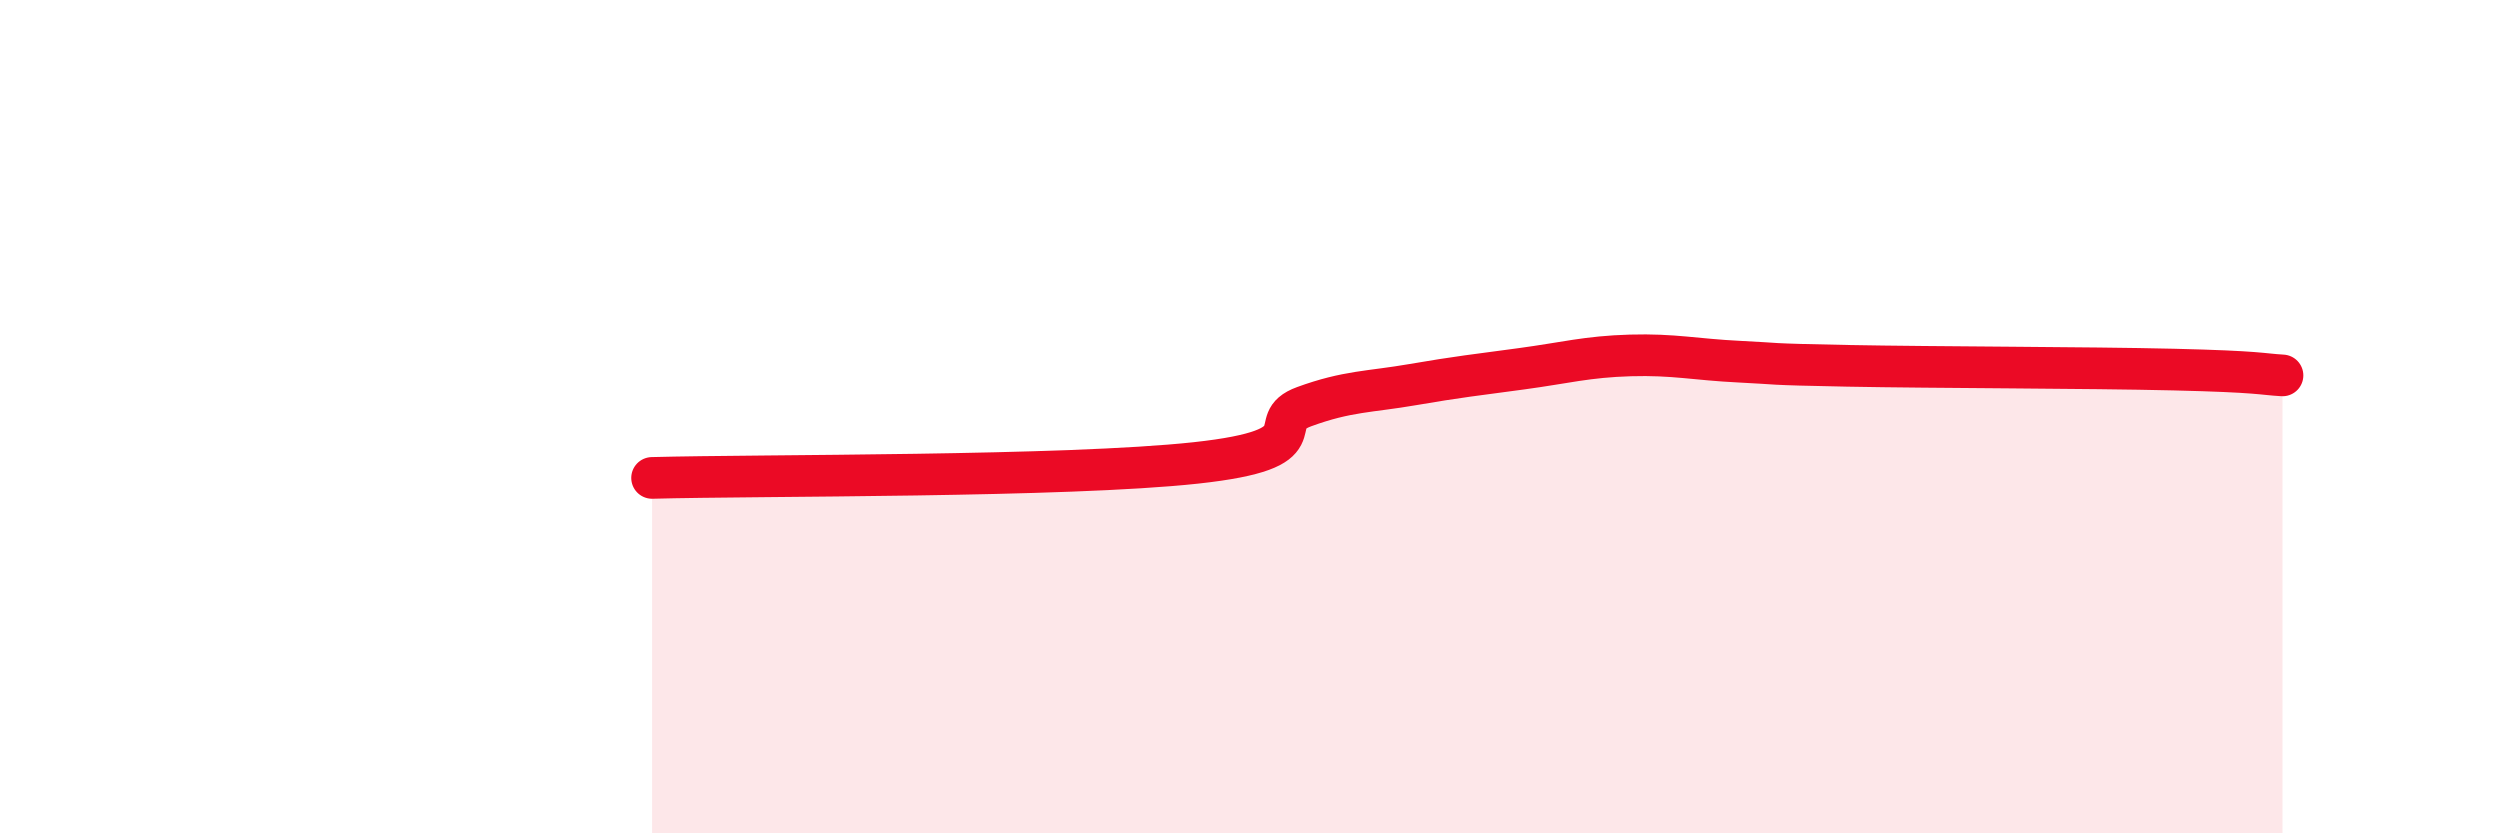
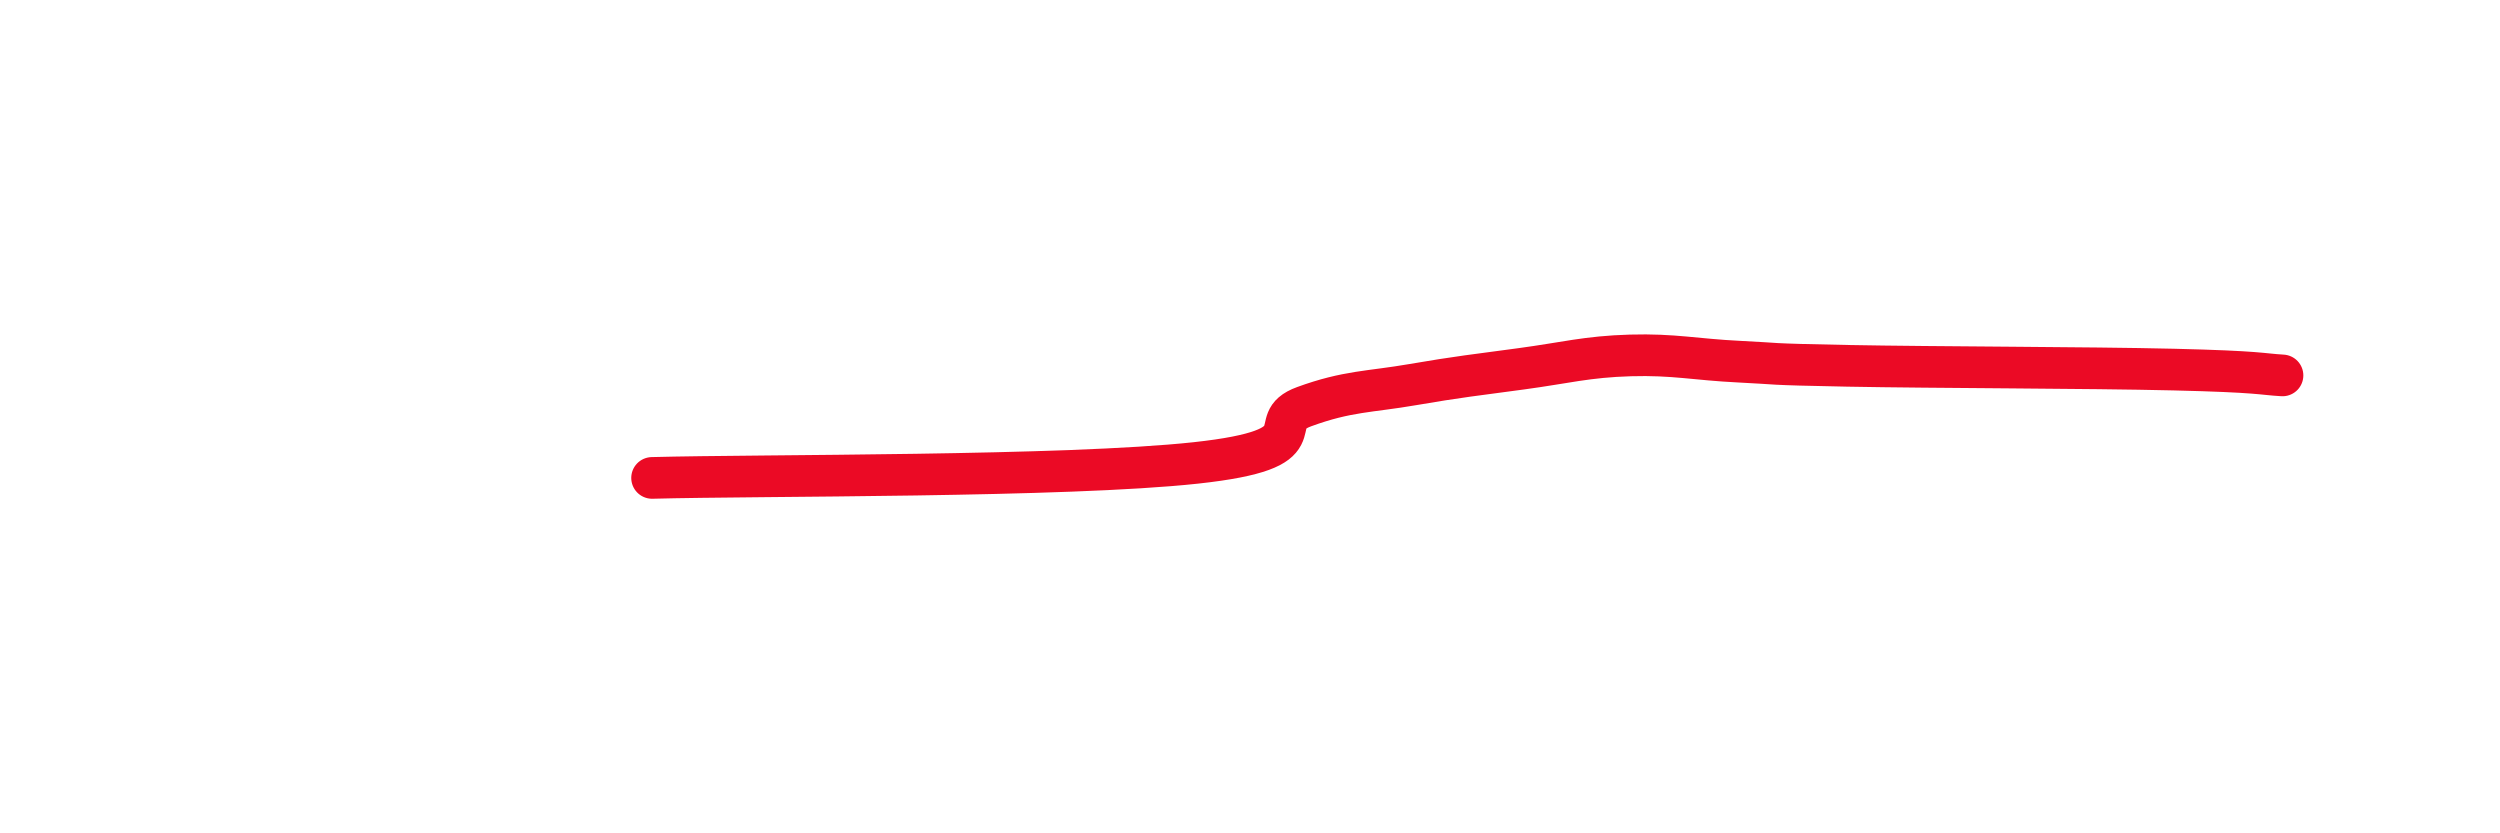
<svg xmlns="http://www.w3.org/2000/svg" width="60" height="20" viewBox="0 0 60 20">
-   <path d="M 15.65,11.47 C 18.26,11.4 25.57,11.45 28.7,11.11 C 31.83,10.77 30.26,10.14 31.3,9.76 C 32.34,9.38 32.87,9.41 33.91,9.23 C 34.95,9.05 35.48,8.99 36.52,8.85 C 37.56,8.71 38.09,8.56 39.13,8.53 C 40.17,8.5 40.7,8.63 41.74,8.68 C 42.78,8.73 42.26,8.74 44.35,8.78 C 46.44,8.82 50.08,8.82 52.17,8.87 C 54.26,8.92 54.26,8.98 54.78,9.01L54.78 20L15.65 20Z" fill="#EB0A25" opacity="0.1" stroke-linecap="round" stroke-linejoin="round" />
  <path d="M 15.65,11.47 C 18.26,11.4 25.57,11.45 28.7,11.11 C 31.83,10.77 30.26,10.14 31.3,9.76 C 32.34,9.38 32.87,9.41 33.91,9.23 C 34.95,9.05 35.48,8.99 36.52,8.85 C 37.56,8.71 38.09,8.56 39.13,8.53 C 40.17,8.5 40.7,8.63 41.74,8.68 C 42.78,8.73 42.26,8.74 44.35,8.78 C 46.44,8.82 50.08,8.82 52.17,8.87 C 54.26,8.92 54.26,8.98 54.78,9.01" stroke="#EB0A25" stroke-width="1" fill="none" stroke-linecap="round" stroke-linejoin="round" />
</svg>